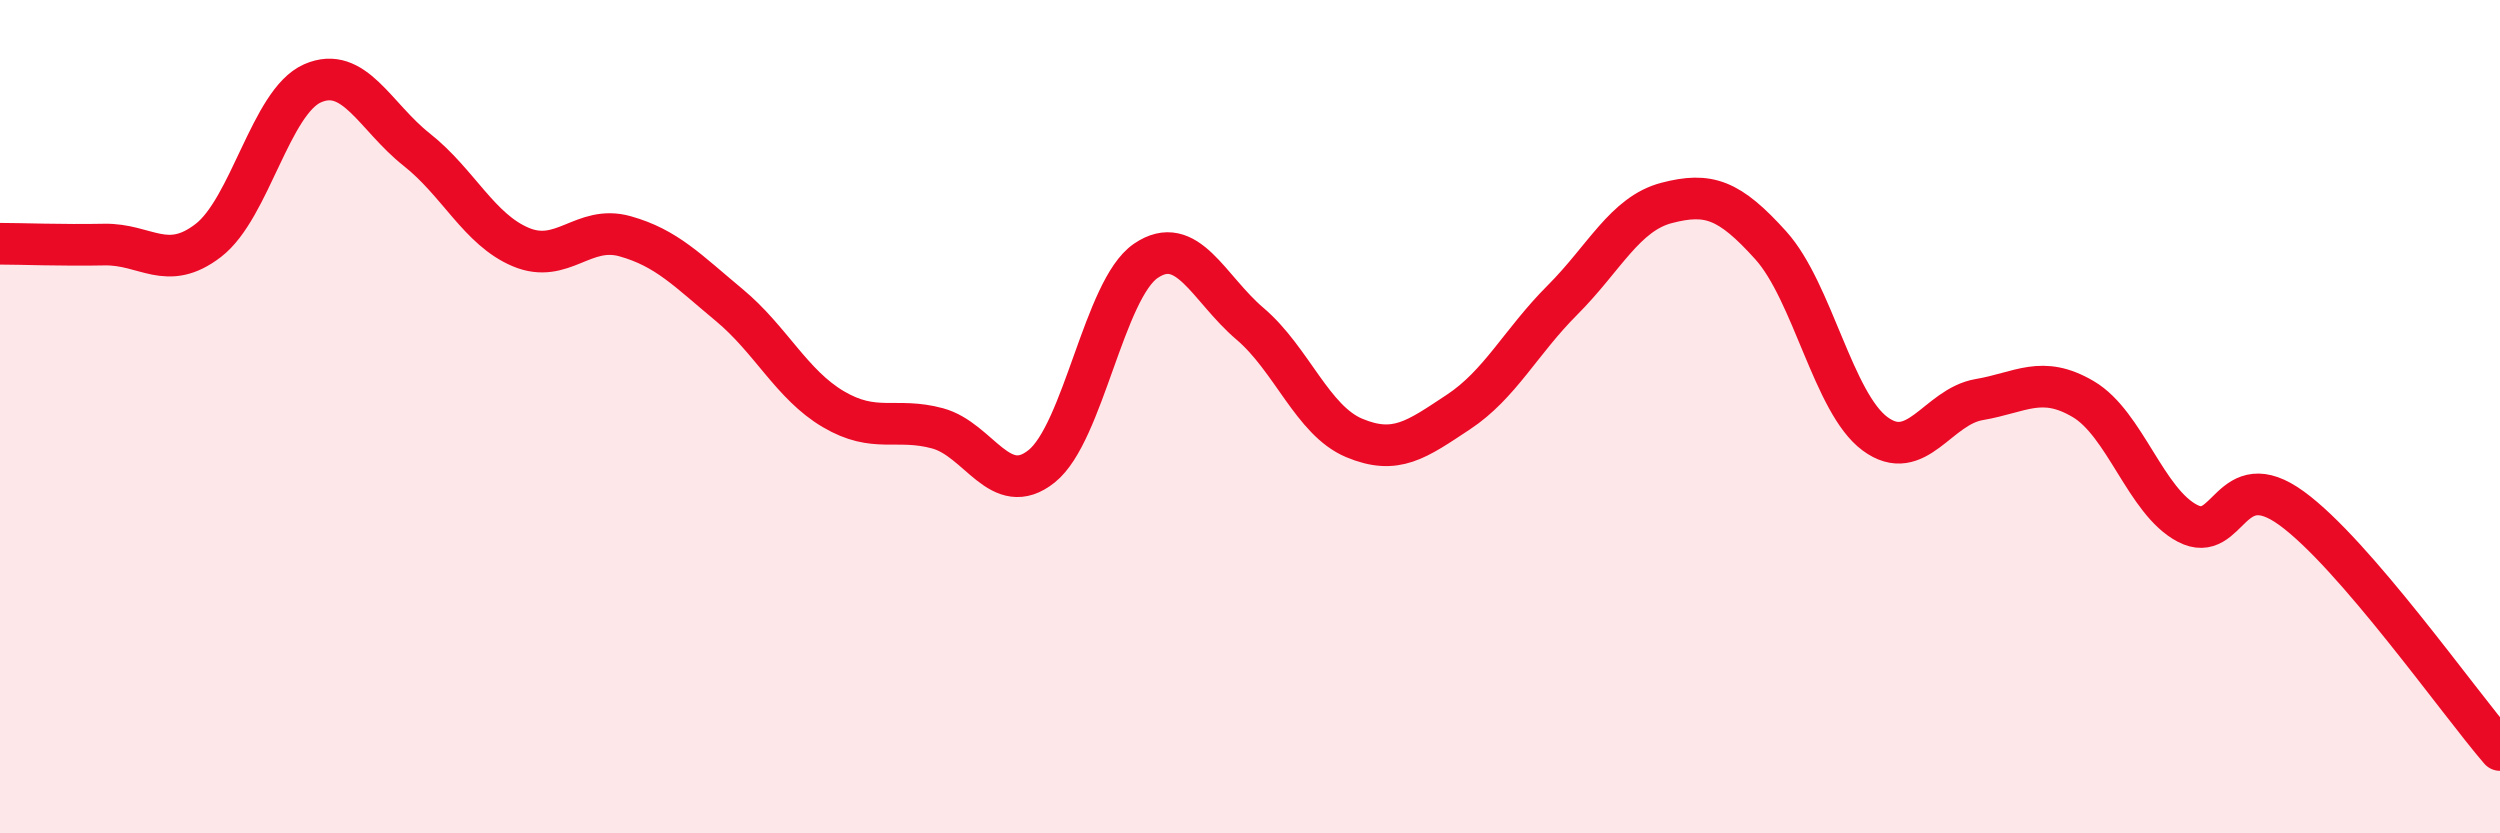
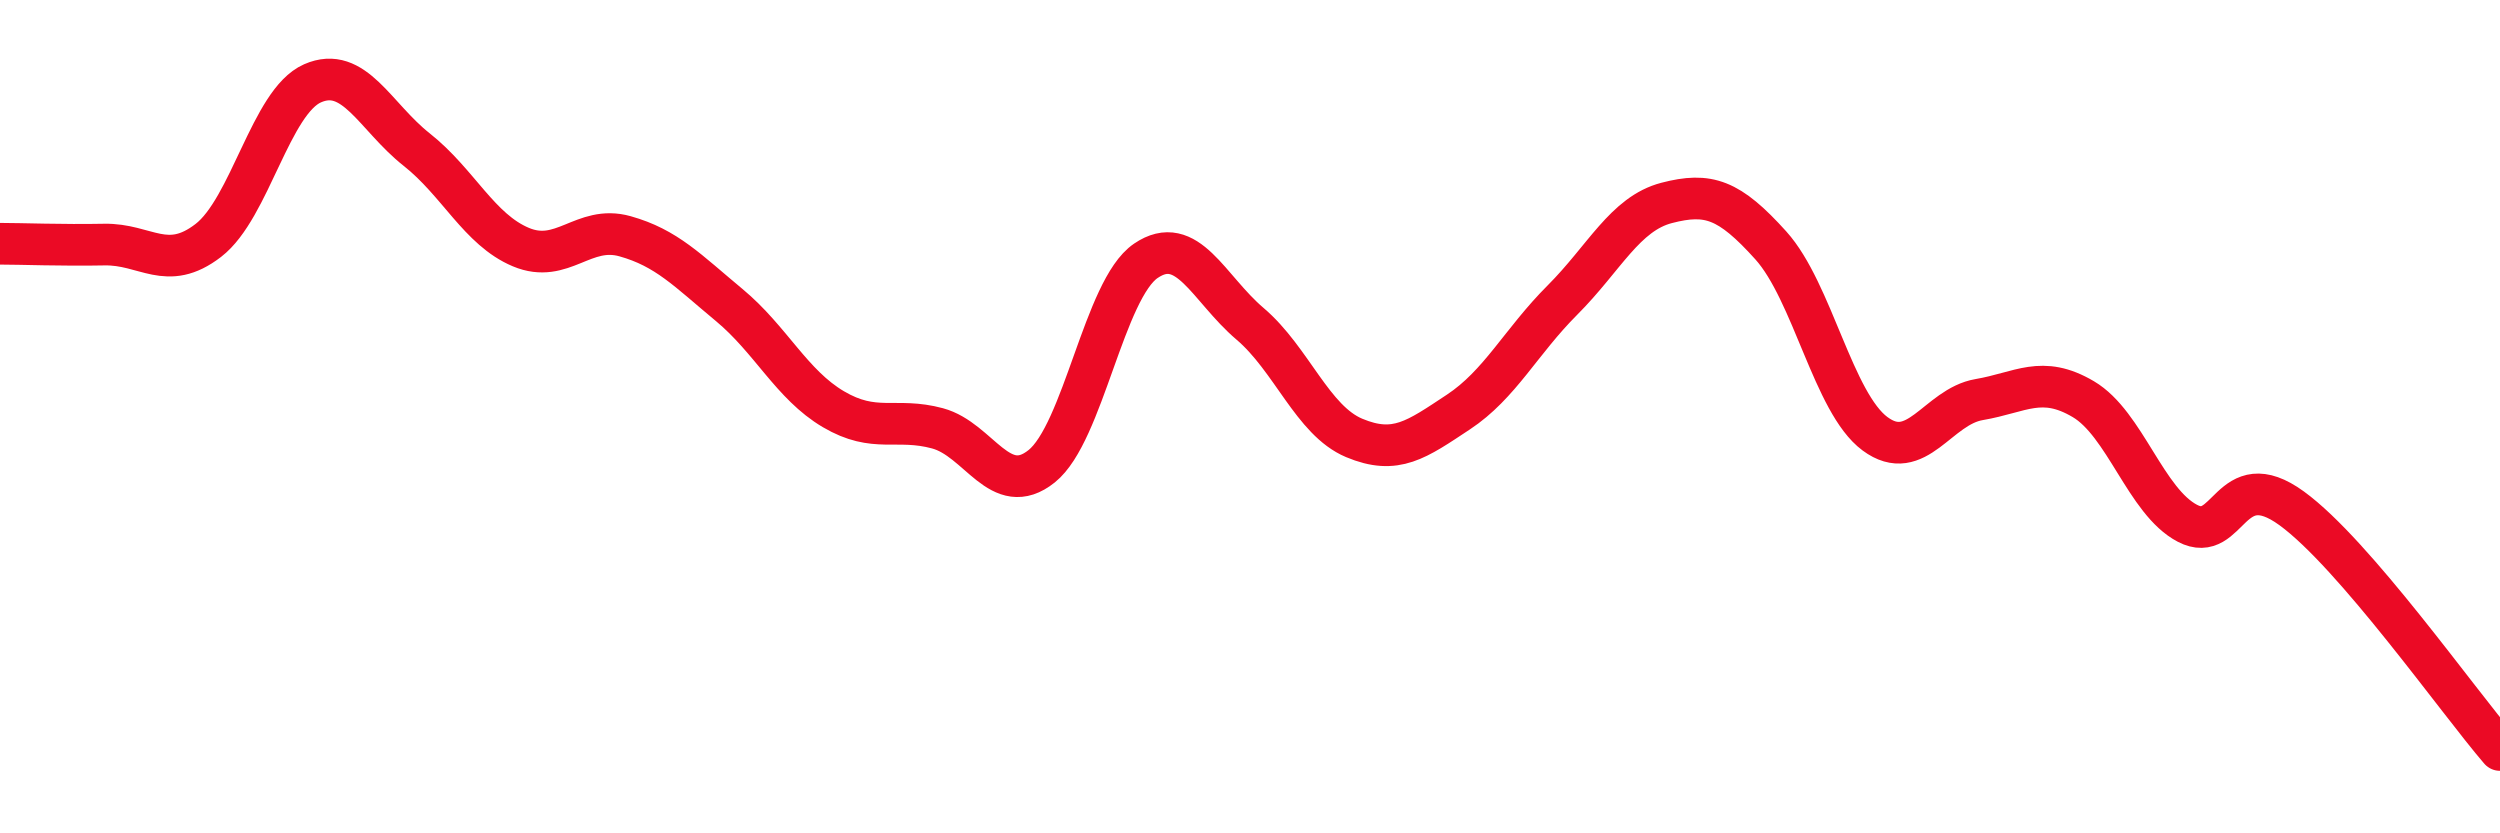
<svg xmlns="http://www.w3.org/2000/svg" width="60" height="20" viewBox="0 0 60 20">
-   <path d="M 0,5.85 C 0.5,5.85 1.5,5.89 2.5,5.87 C 3.5,5.85 4,6.54 5,5.77 C 6,5 6.5,2.44 7.5,2 C 8.5,1.56 9,2.8 10,3.59 C 11,4.38 11.5,5.51 12.5,5.93 C 13.5,6.35 14,5.39 15,5.67 C 16,5.95 16.5,6.49 17.5,7.32 C 18.5,8.15 19,9.23 20,9.82 C 21,10.41 21.5,10.01 22.5,10.28 C 23.5,10.55 24,11.99 25,11.19 C 26,10.39 26.5,6.94 27.5,6.26 C 28.5,5.58 29,6.92 30,7.77 C 31,8.62 31.5,10.09 32.5,10.51 C 33.5,10.93 34,10.55 35,9.89 C 36,9.23 36.5,8.2 37.5,7.2 C 38.5,6.2 39,5.13 40,4.87 C 41,4.61 41.5,4.78 42.5,5.89 C 43.5,7 44,9.67 45,10.41 C 46,11.15 46.5,9.76 47.5,9.59 C 48.5,9.42 49,8.99 50,9.58 C 51,10.17 51.5,12.04 52.5,12.56 C 53.5,13.08 53.5,11.11 55,12.2 C 56.5,13.29 59,16.84 60,18L60 20L0 20Z" fill="#EB0A25" opacity="0.1" stroke-linecap="round" stroke-linejoin="round" />
  <path d="M 0,5.85 C 0.5,5.85 1.5,5.89 2.5,5.87 C 3.5,5.85 4,6.54 5,5.77 C 6,5 6.5,2.44 7.5,2 C 8.5,1.56 9,2.8 10,3.59 C 11,4.38 11.5,5.51 12.5,5.93 C 13.5,6.35 14,5.39 15,5.67 C 16,5.95 16.5,6.49 17.5,7.32 C 18.5,8.15 19,9.23 20,9.82 C 21,10.41 21.5,10.01 22.5,10.28 C 23.5,10.55 24,11.99 25,11.19 C 26,10.39 26.5,6.94 27.5,6.26 C 28.5,5.58 29,6.92 30,7.77 C 31,8.62 31.5,10.09 32.5,10.51 C 33.5,10.93 34,10.55 35,9.89 C 36,9.23 36.5,8.2 37.5,7.2 C 38.5,6.2 39,5.13 40,4.87 C 41,4.61 41.5,4.78 42.5,5.89 C 43.5,7 44,9.67 45,10.41 C 46,11.15 46.5,9.76 47.5,9.59 C 48.5,9.42 49,8.99 50,9.58 C 51,10.17 51.5,12.04 52.5,12.56 C 53.5,13.08 53.5,11.11 55,12.2 C 56.5,13.29 59,16.84 60,18" stroke="#EB0A25" stroke-width="1" fill="none" stroke-linecap="round" stroke-linejoin="round" />
</svg>